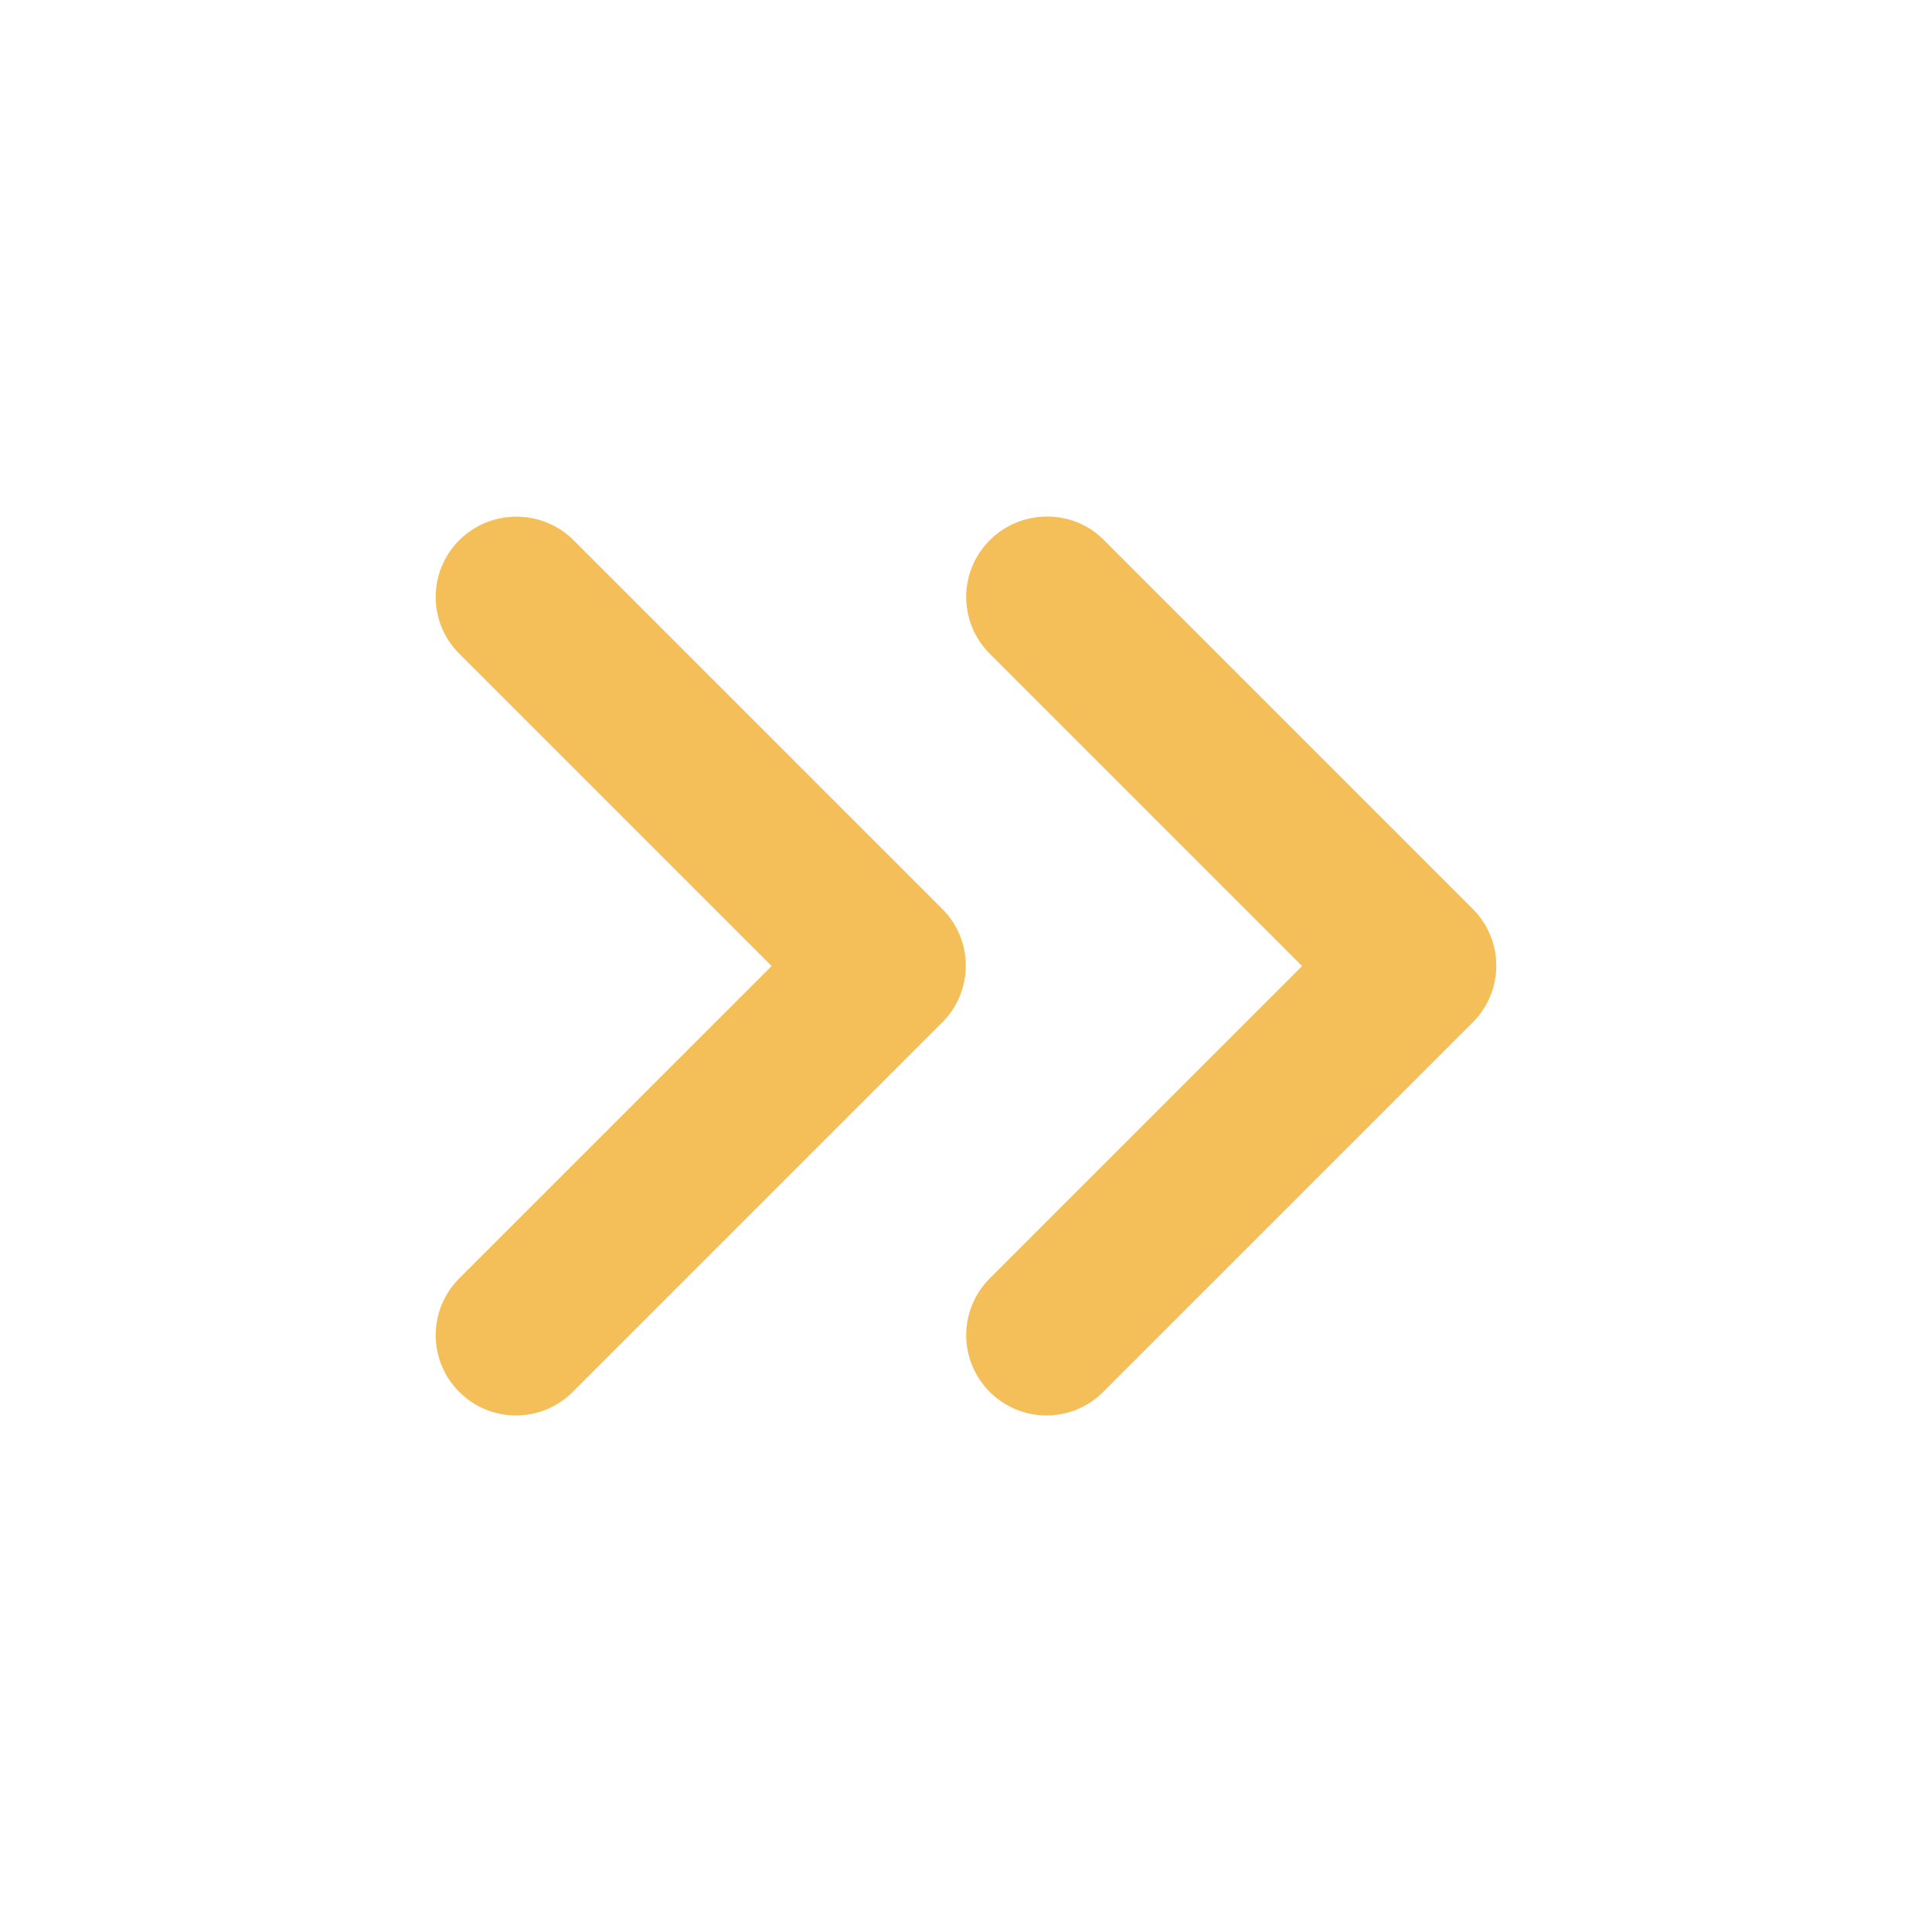
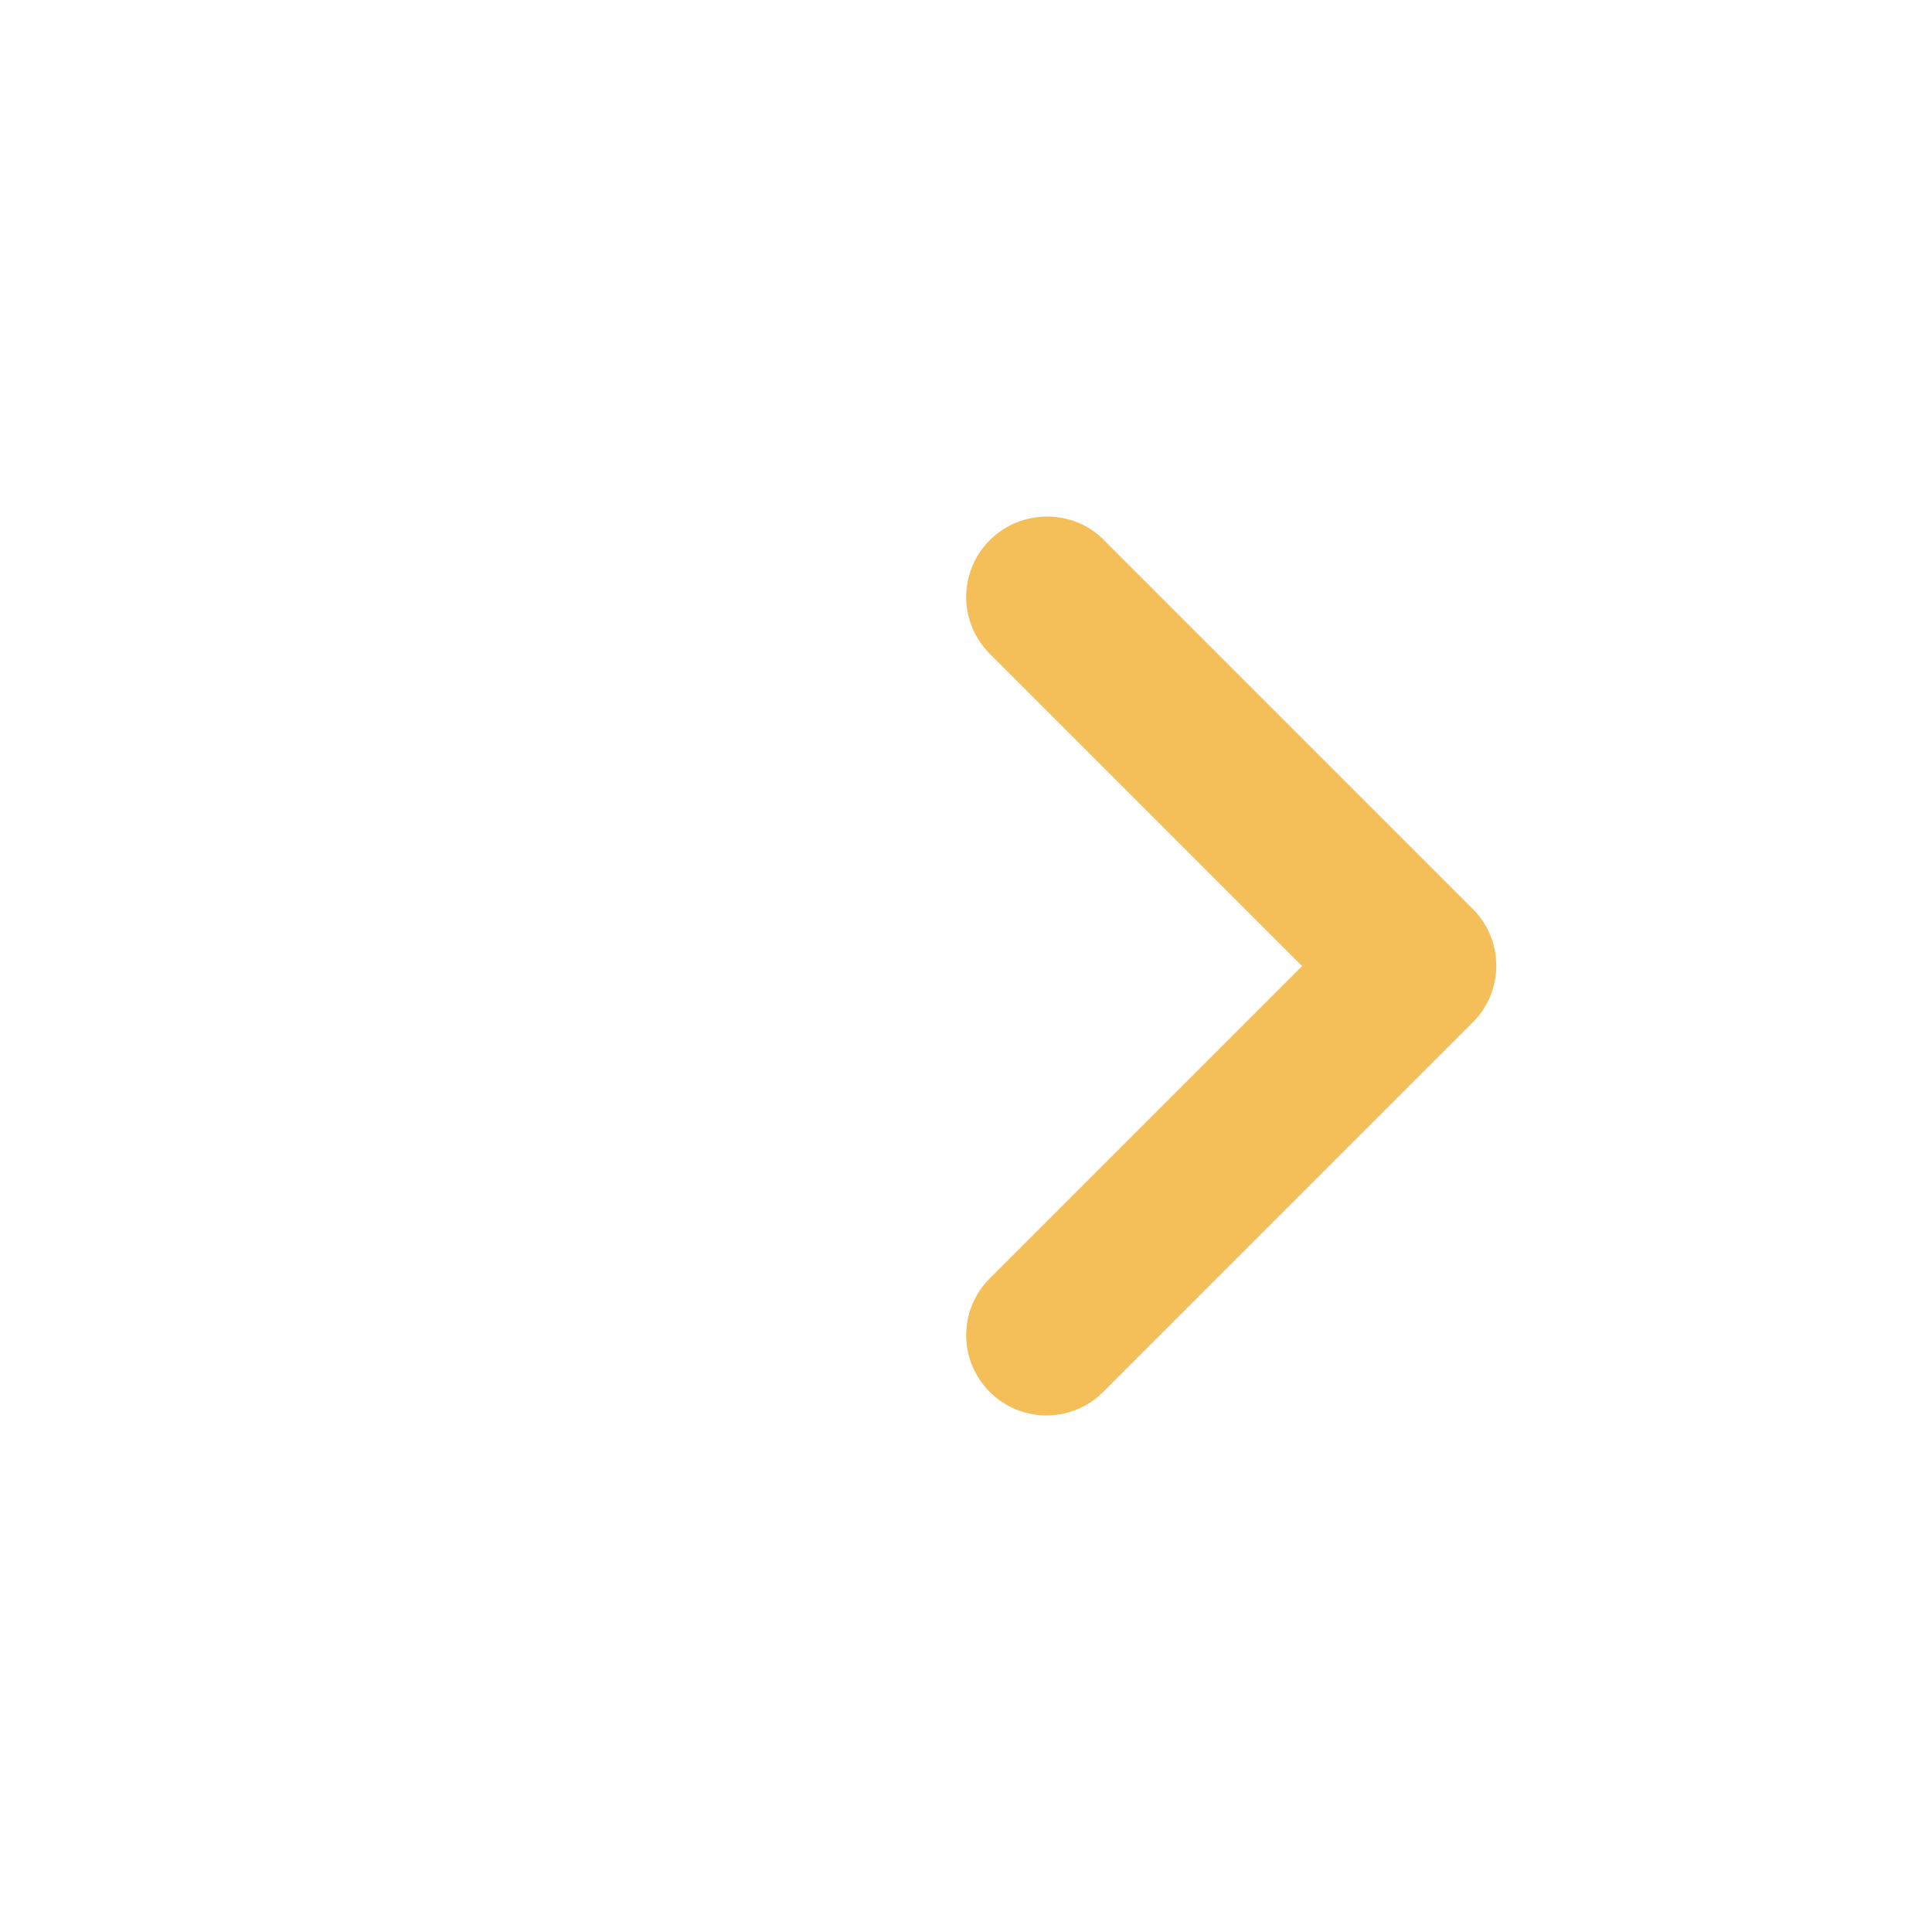
<svg xmlns="http://www.w3.org/2000/svg" width="128" height="128" viewBox="0 0 128 128" fill="none">
-   <path d="M30.426 35.79C28.346 37.87 28.346 41.23 30.426 43.31L51.12 64.004L30.426 84.697C28.346 86.777 28.346 90.137 30.426 92.217C32.506 94.297 35.866 94.297 37.946 92.217L62.426 67.737C64.506 65.657 64.506 62.297 62.426 60.217L37.999 35.79C35.919 33.71 32.506 33.71 30.426 35.79Z" fill="#F4BF58" />
  <path d="M65.573 35.79C63.493 37.87 63.493 41.23 65.573 43.31L86.266 64.004L65.573 84.697C63.493 86.777 63.493 90.137 65.573 92.217C67.653 94.297 71.013 94.297 73.093 92.217L97.573 67.737C99.653 65.657 99.653 62.297 97.573 60.217L73.093 35.737C71.066 33.71 67.653 33.71 65.573 35.79Z" fill="#F4BF58" />
</svg>